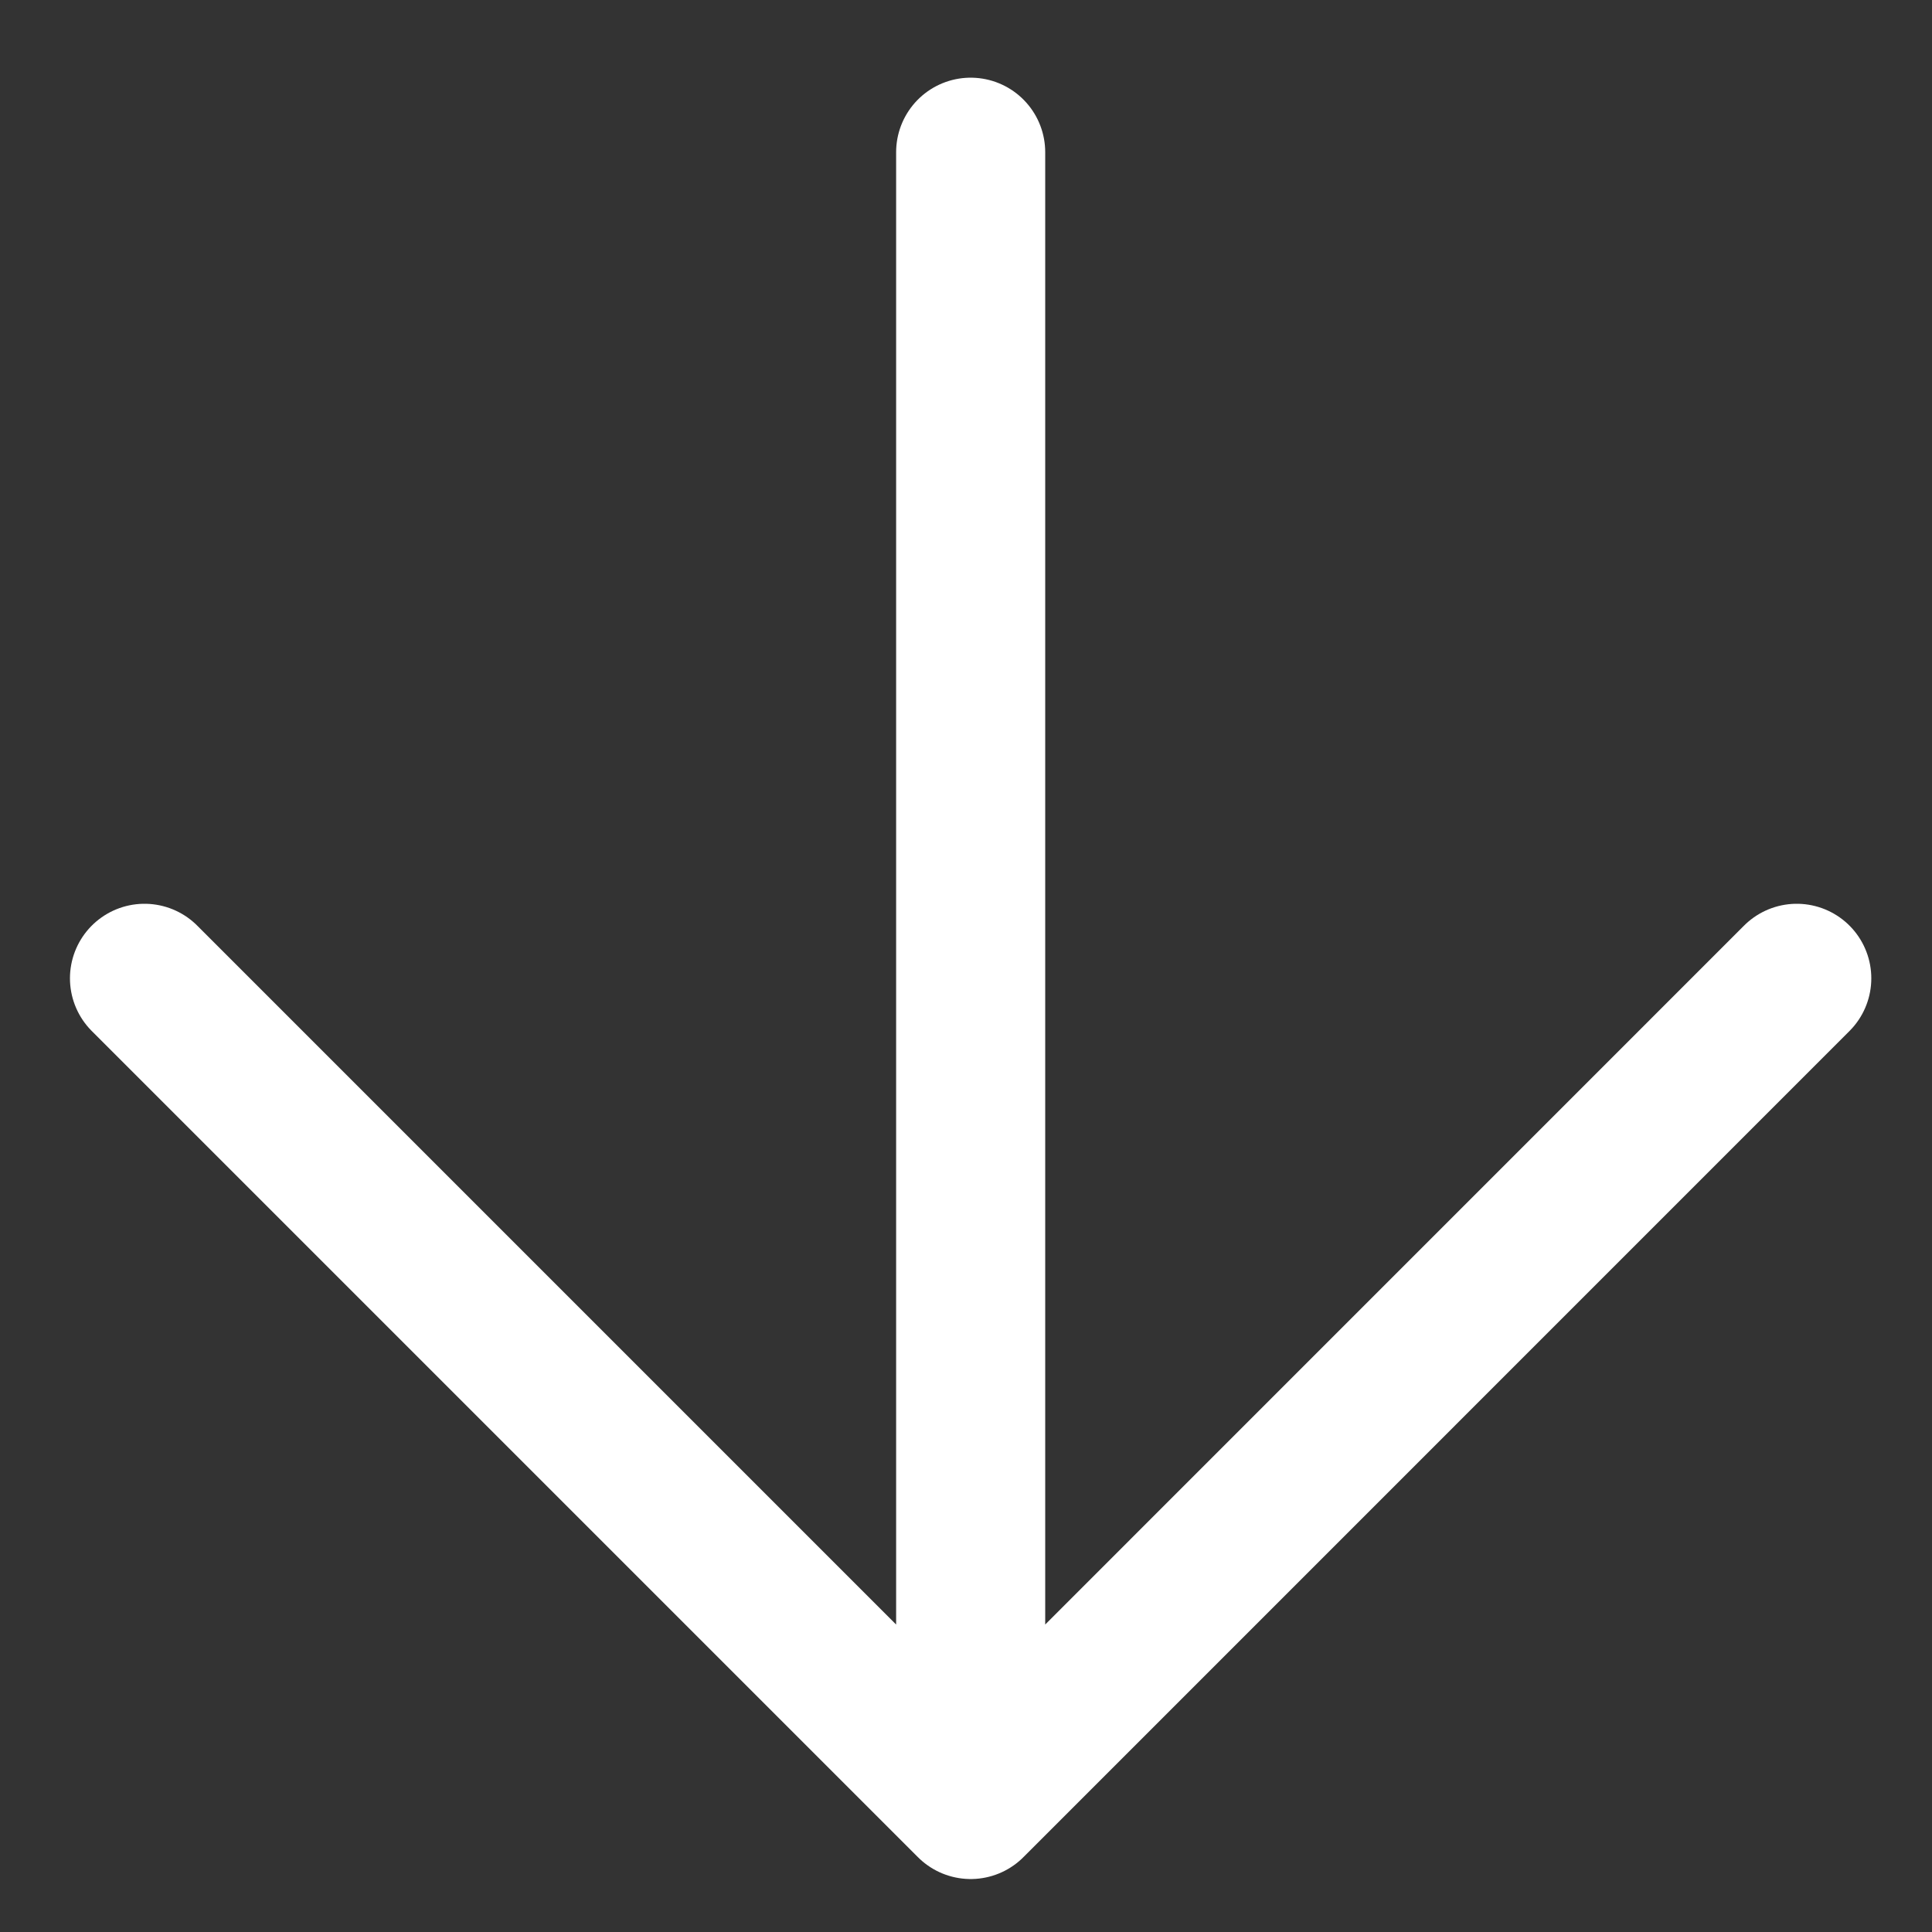
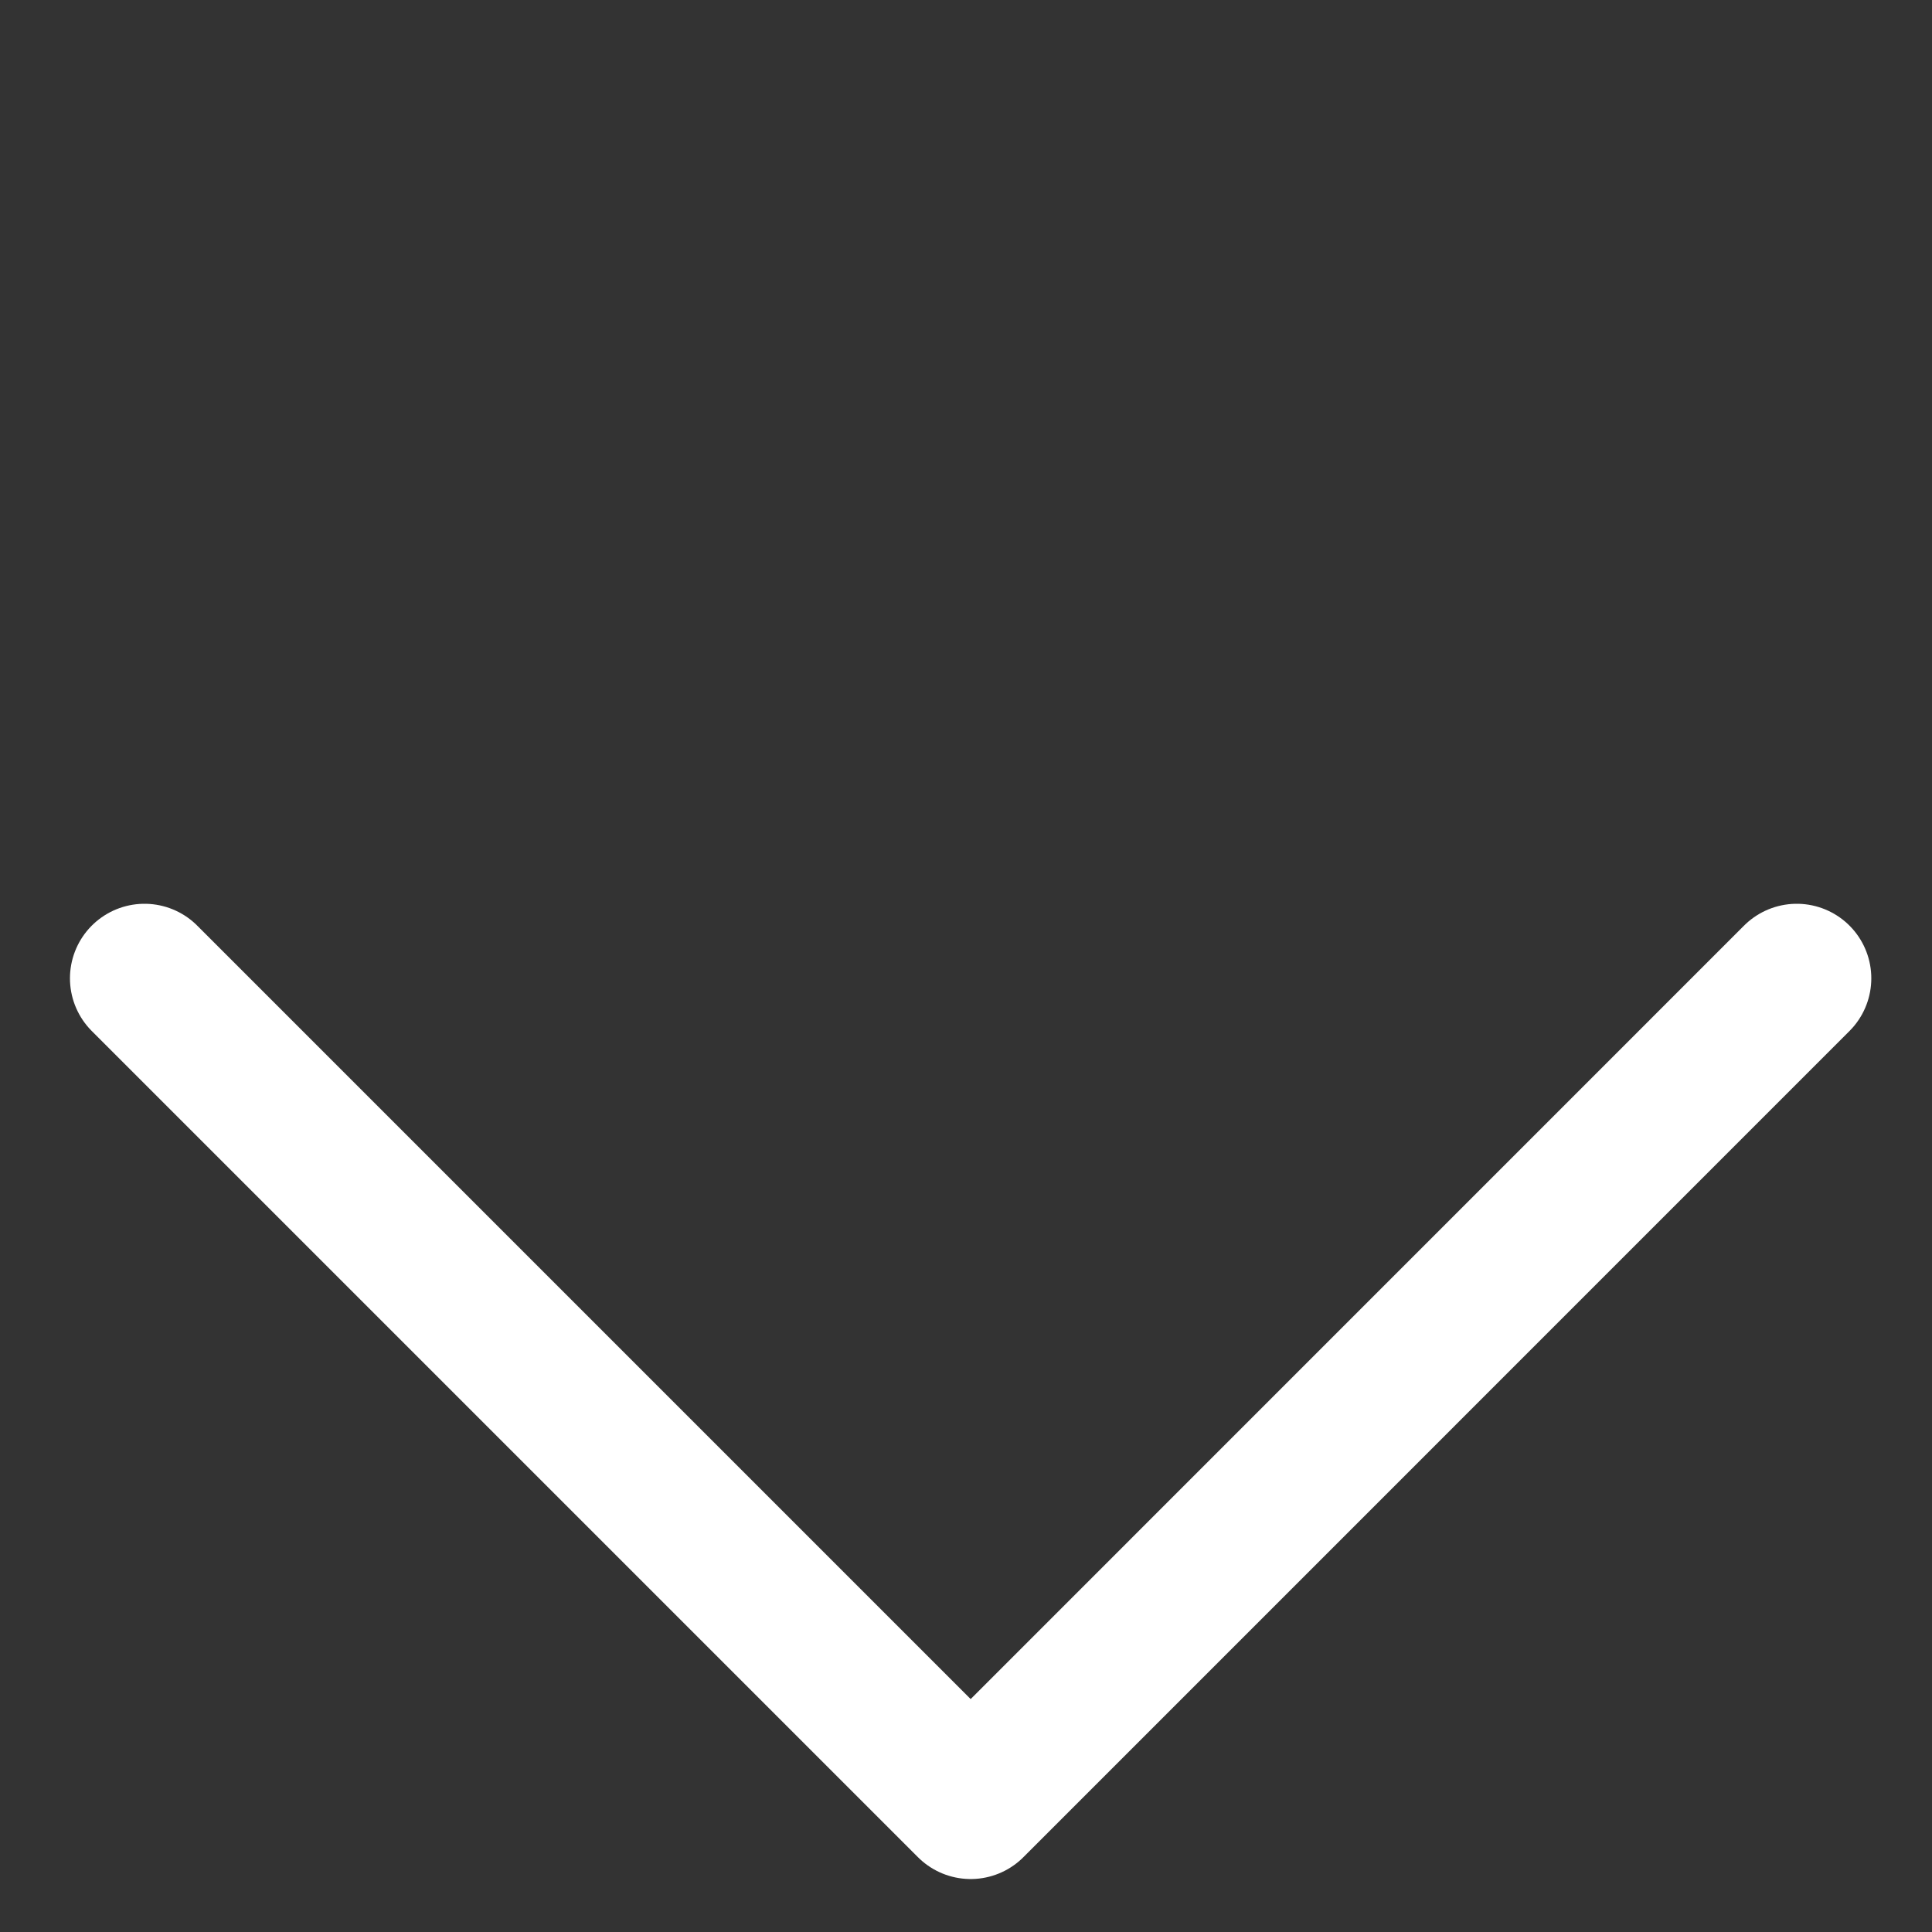
<svg xmlns="http://www.w3.org/2000/svg" width="24" height="24" viewBox="0 0 24 24" fill="none">
  <rect x="0" y="0" width="24" height="24" fill="#333333" stroke="none" />
-   <path d="M22.32 12.153L12.058 22.416M12.058 22.416L1.795 12.153M12.058 22.416L12.058 1.891" stroke="white" stroke-width="1.852" stroke-linecap="round" stroke-linejoin="round" />
+   <path d="M22.32 12.153L12.058 22.416M12.058 22.416L1.795 12.153M12.058 22.416" stroke="white" stroke-width="1.852" stroke-linecap="round" stroke-linejoin="round" />
</svg>